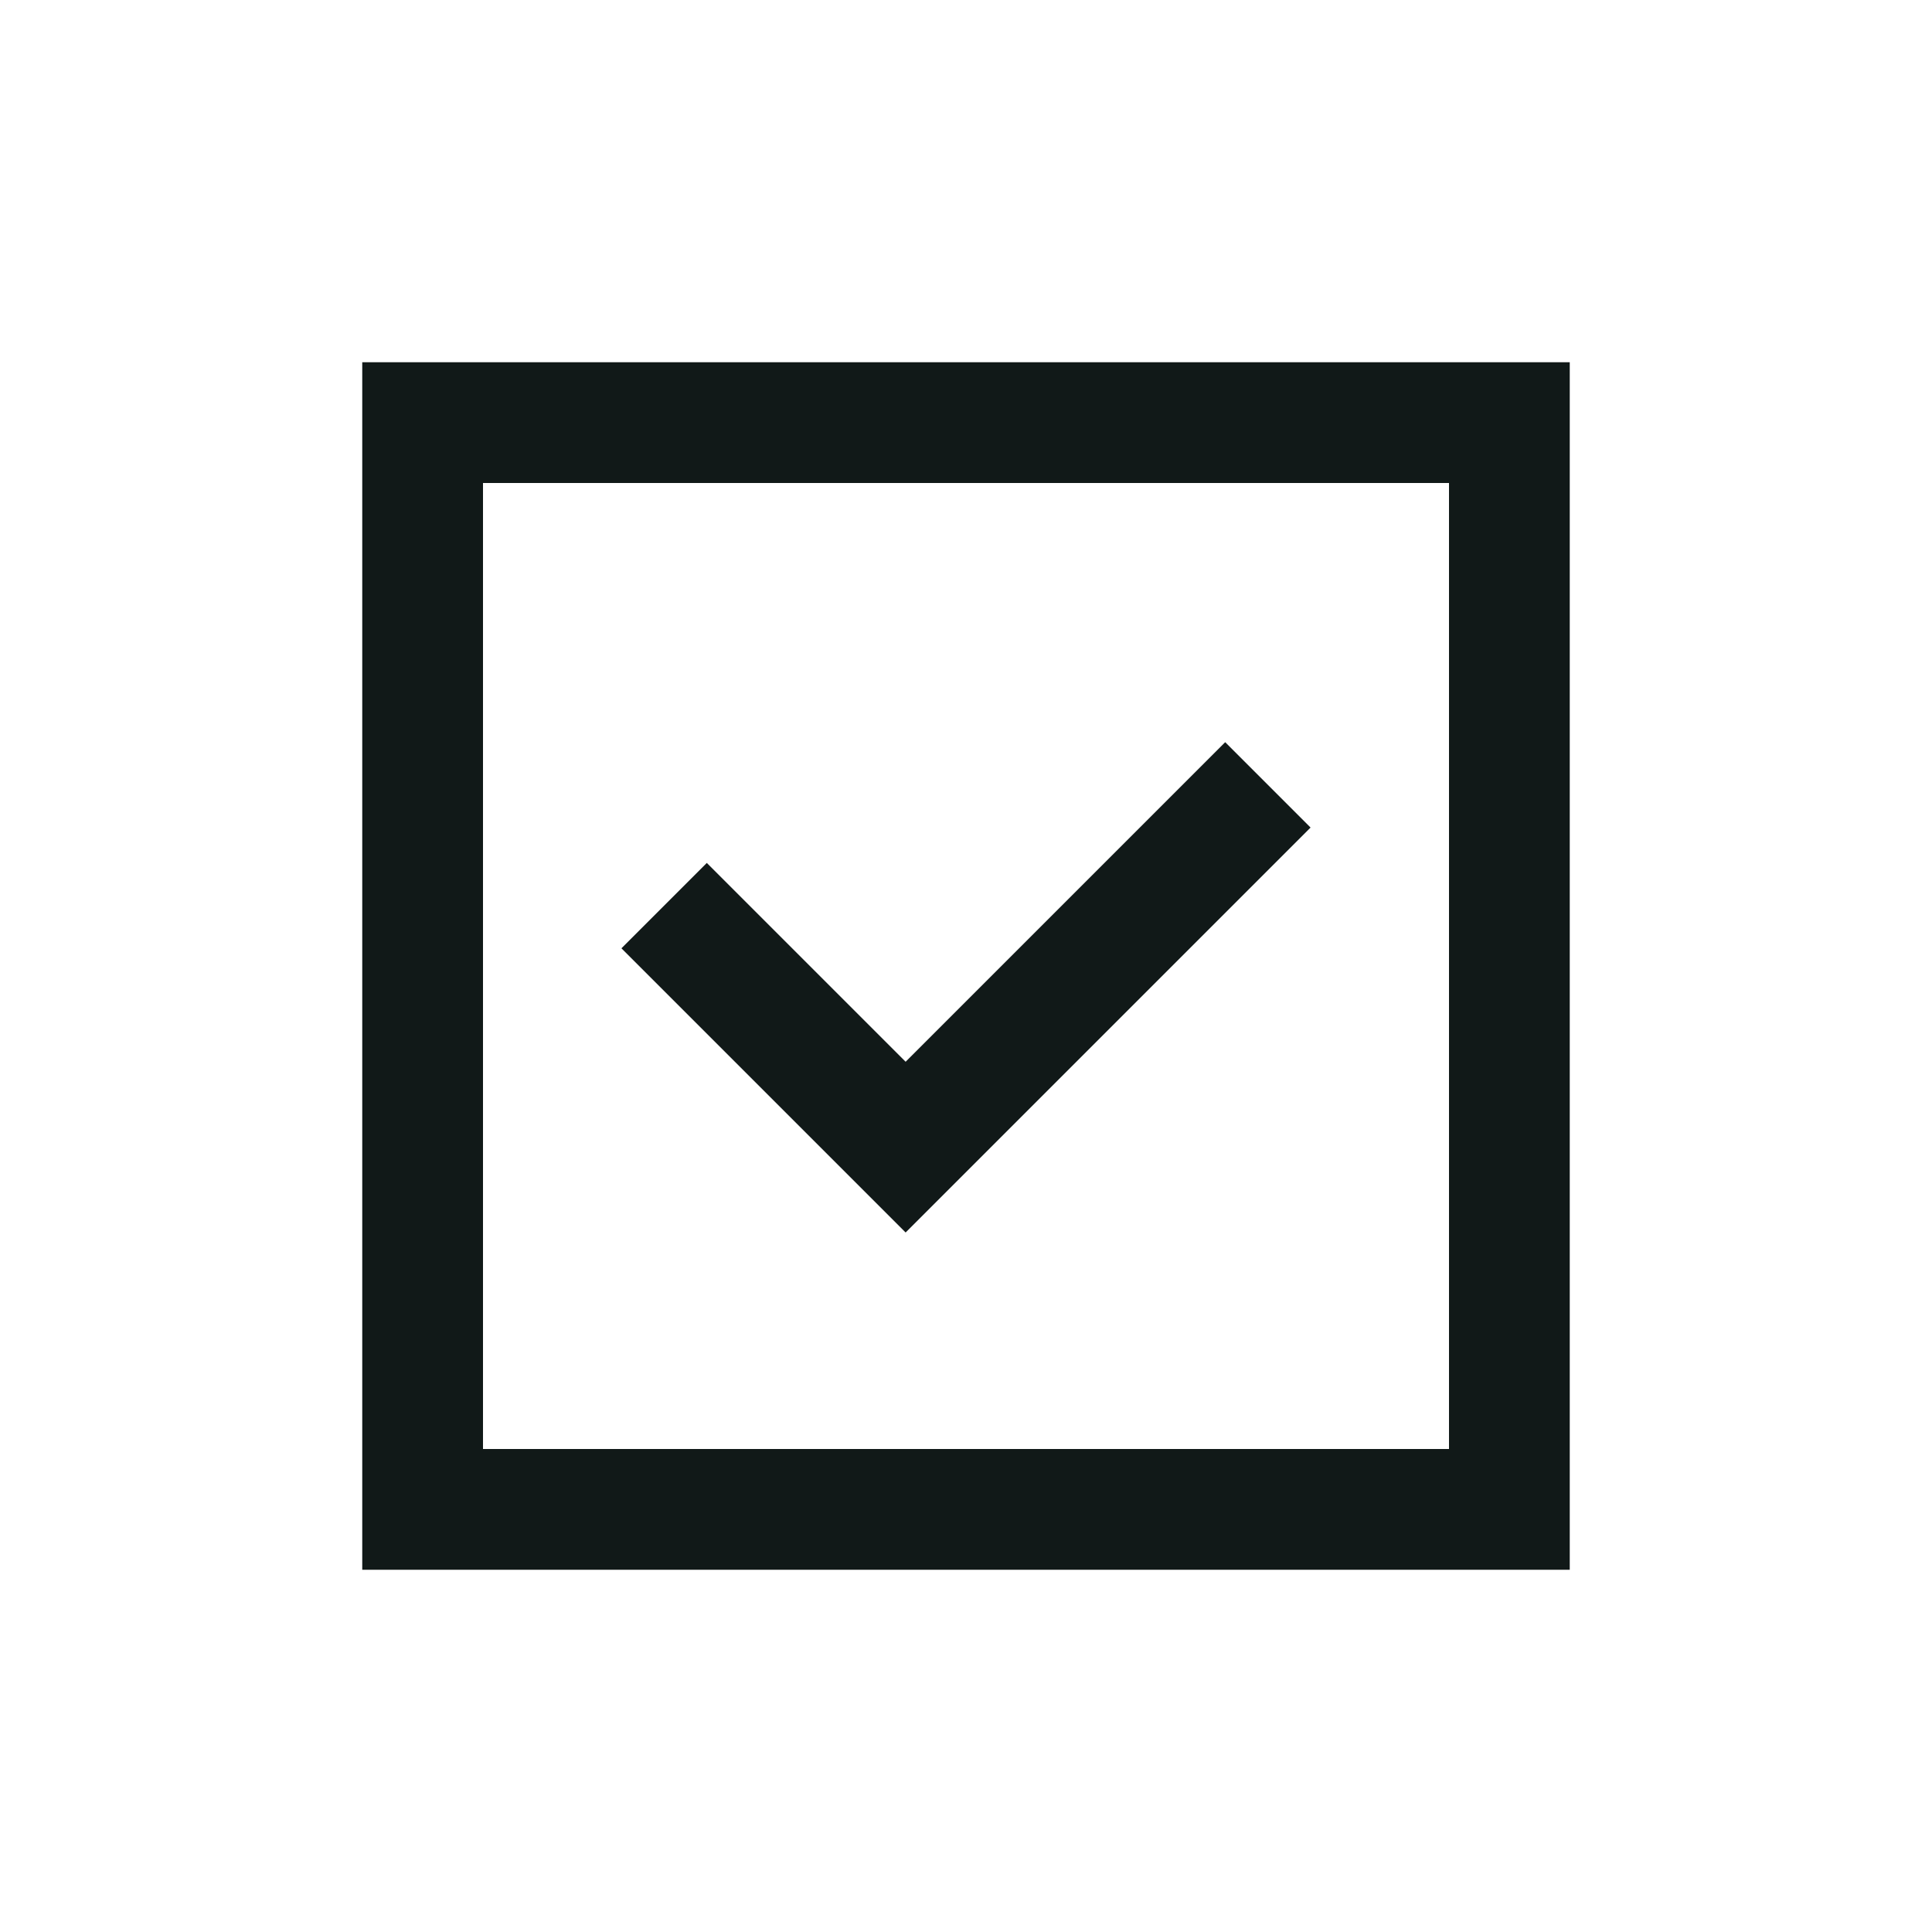
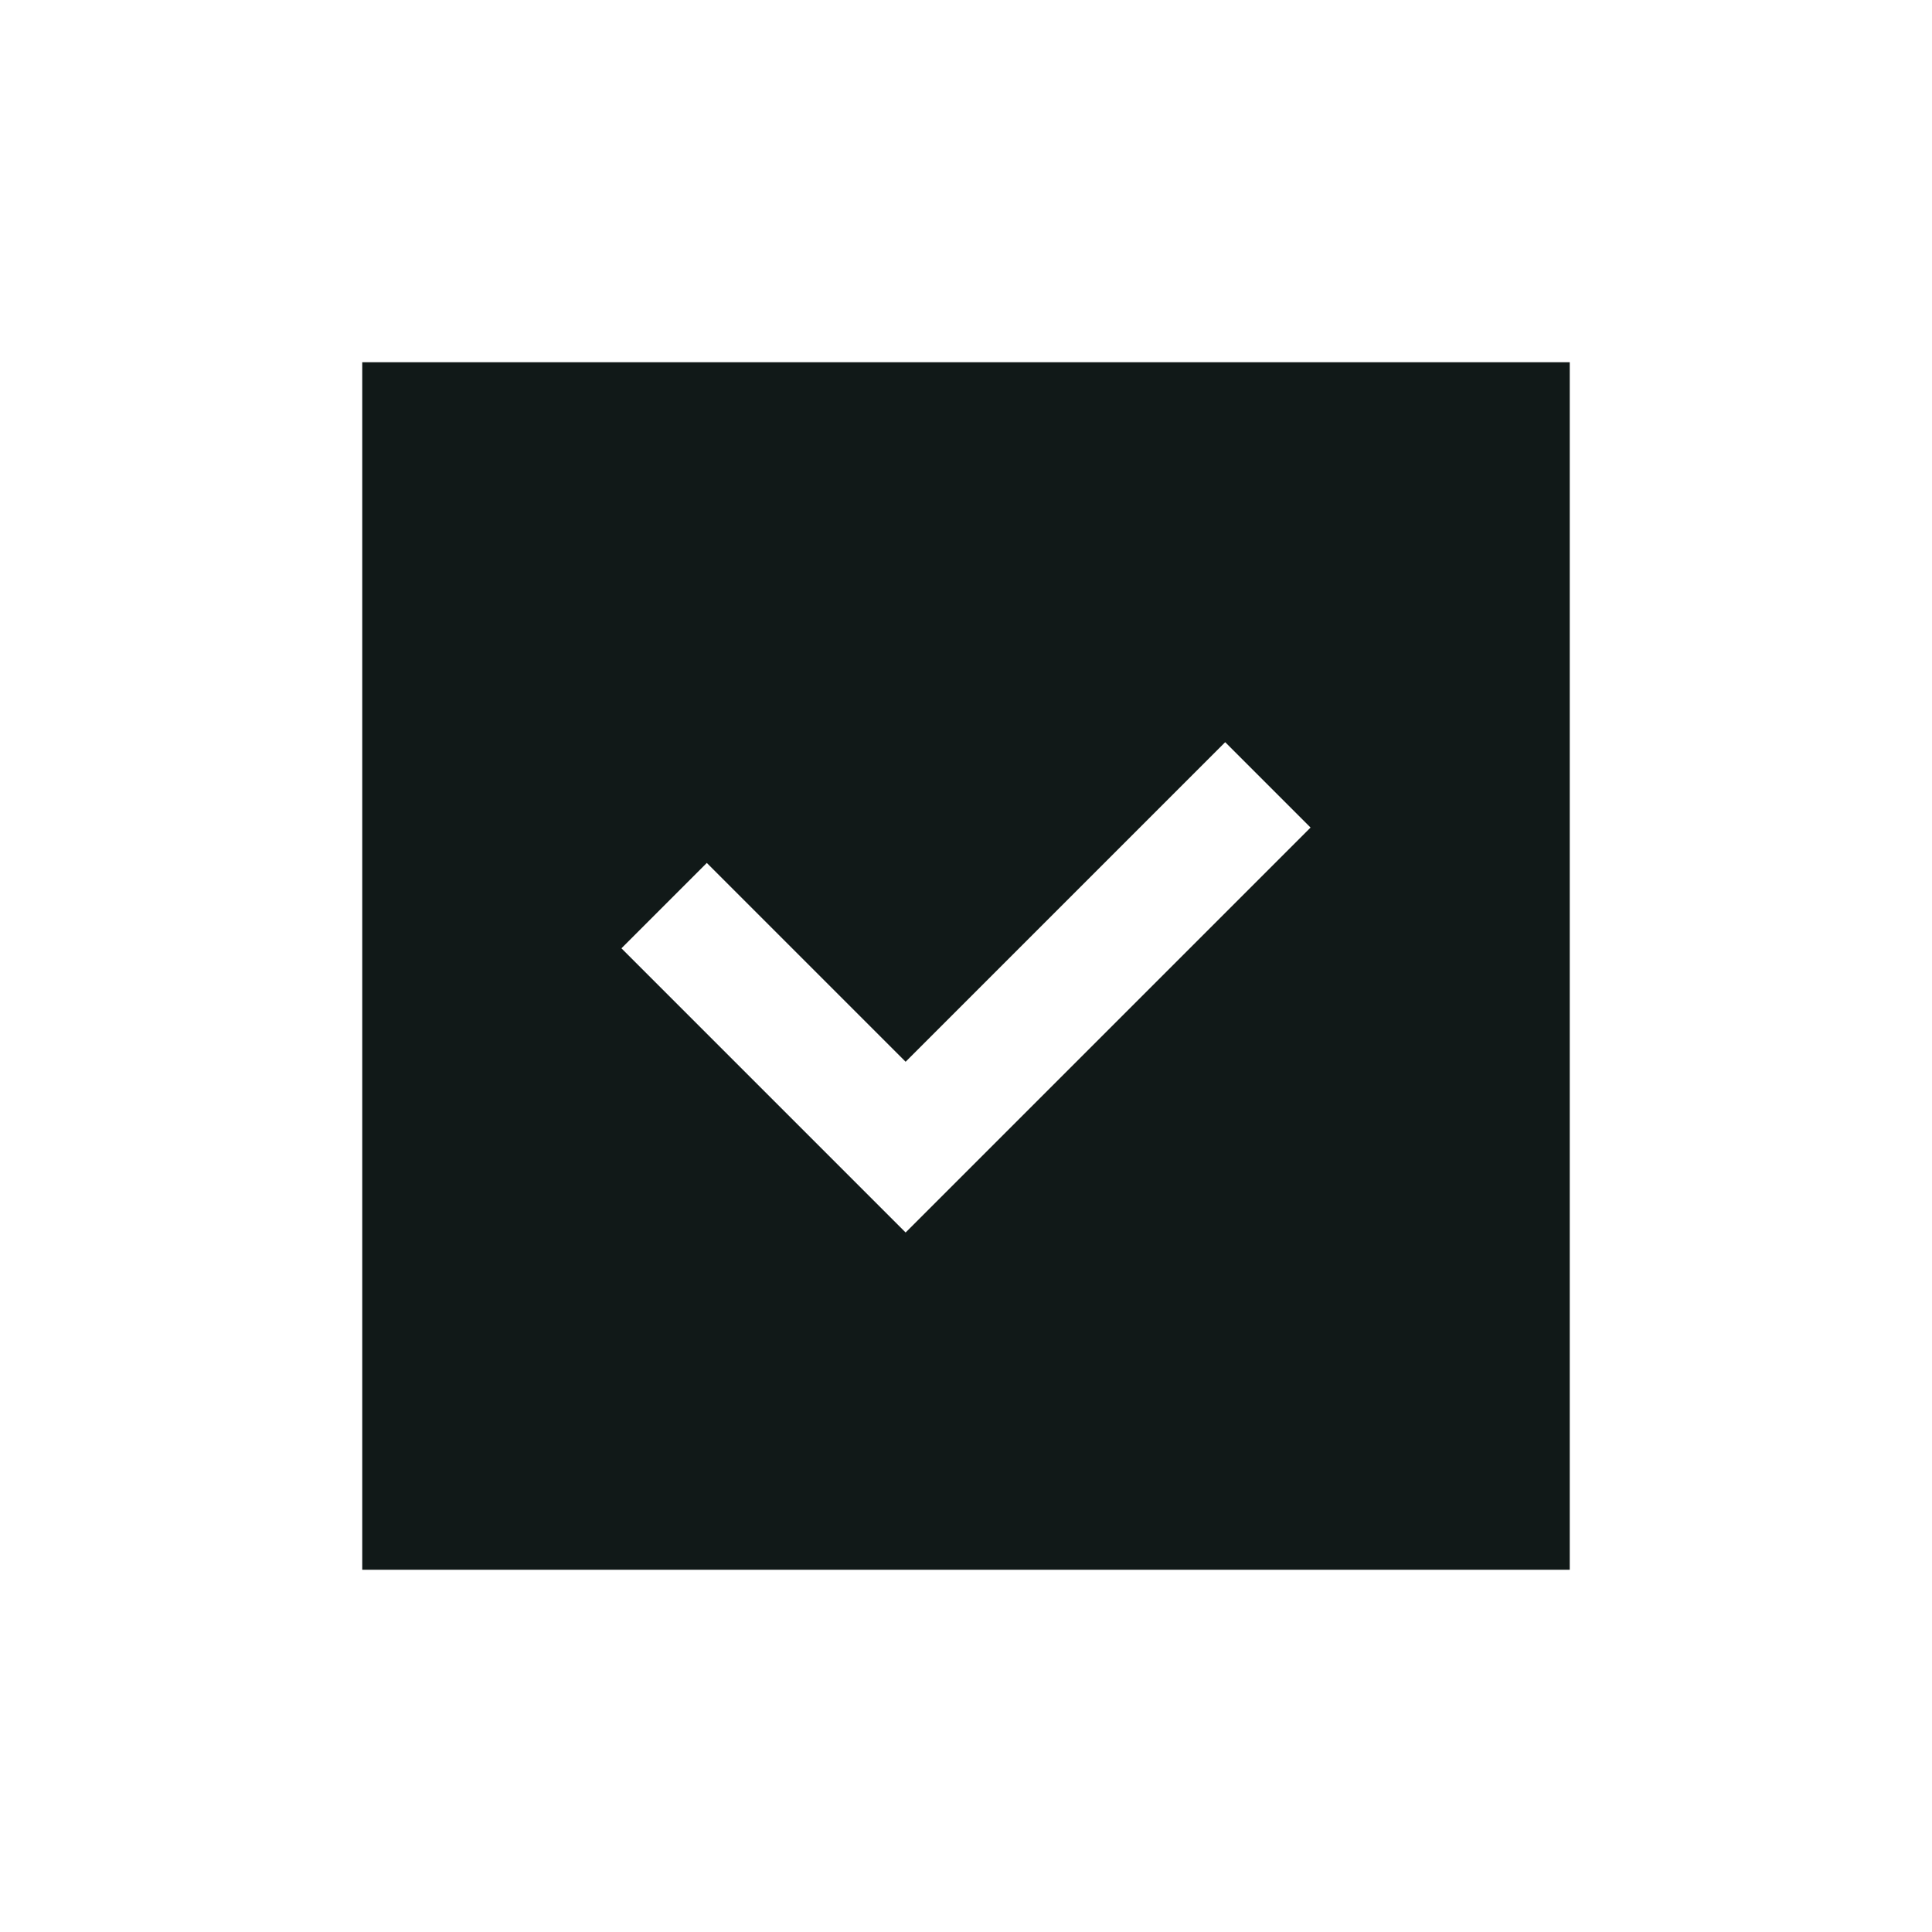
<svg xmlns="http://www.w3.org/2000/svg" version="1.1" id="Uploaded to svgrepo.com" width="800px" height="800px" viewBox="0 0 32 32" xml:space="preserve">
  <style type="text/css">
	.linesandangles_een{fill:#111918;}
</style>
-   <path class="linesandangles_een" d="M6,6v20h20V6H6z M24,24H8V8h16V24z M15,20.414l-4.707-4.707l1.414-1.414L15,17.586l5.293-5.293  l1.414,1.414L15,20.414z" />
+   <path class="linesandangles_een" d="M6,6v20h20V6H6z M24,24H8V8V24z M15,20.414l-4.707-4.707l1.414-1.414L15,17.586l5.293-5.293  l1.414,1.414L15,20.414z" />
</svg>